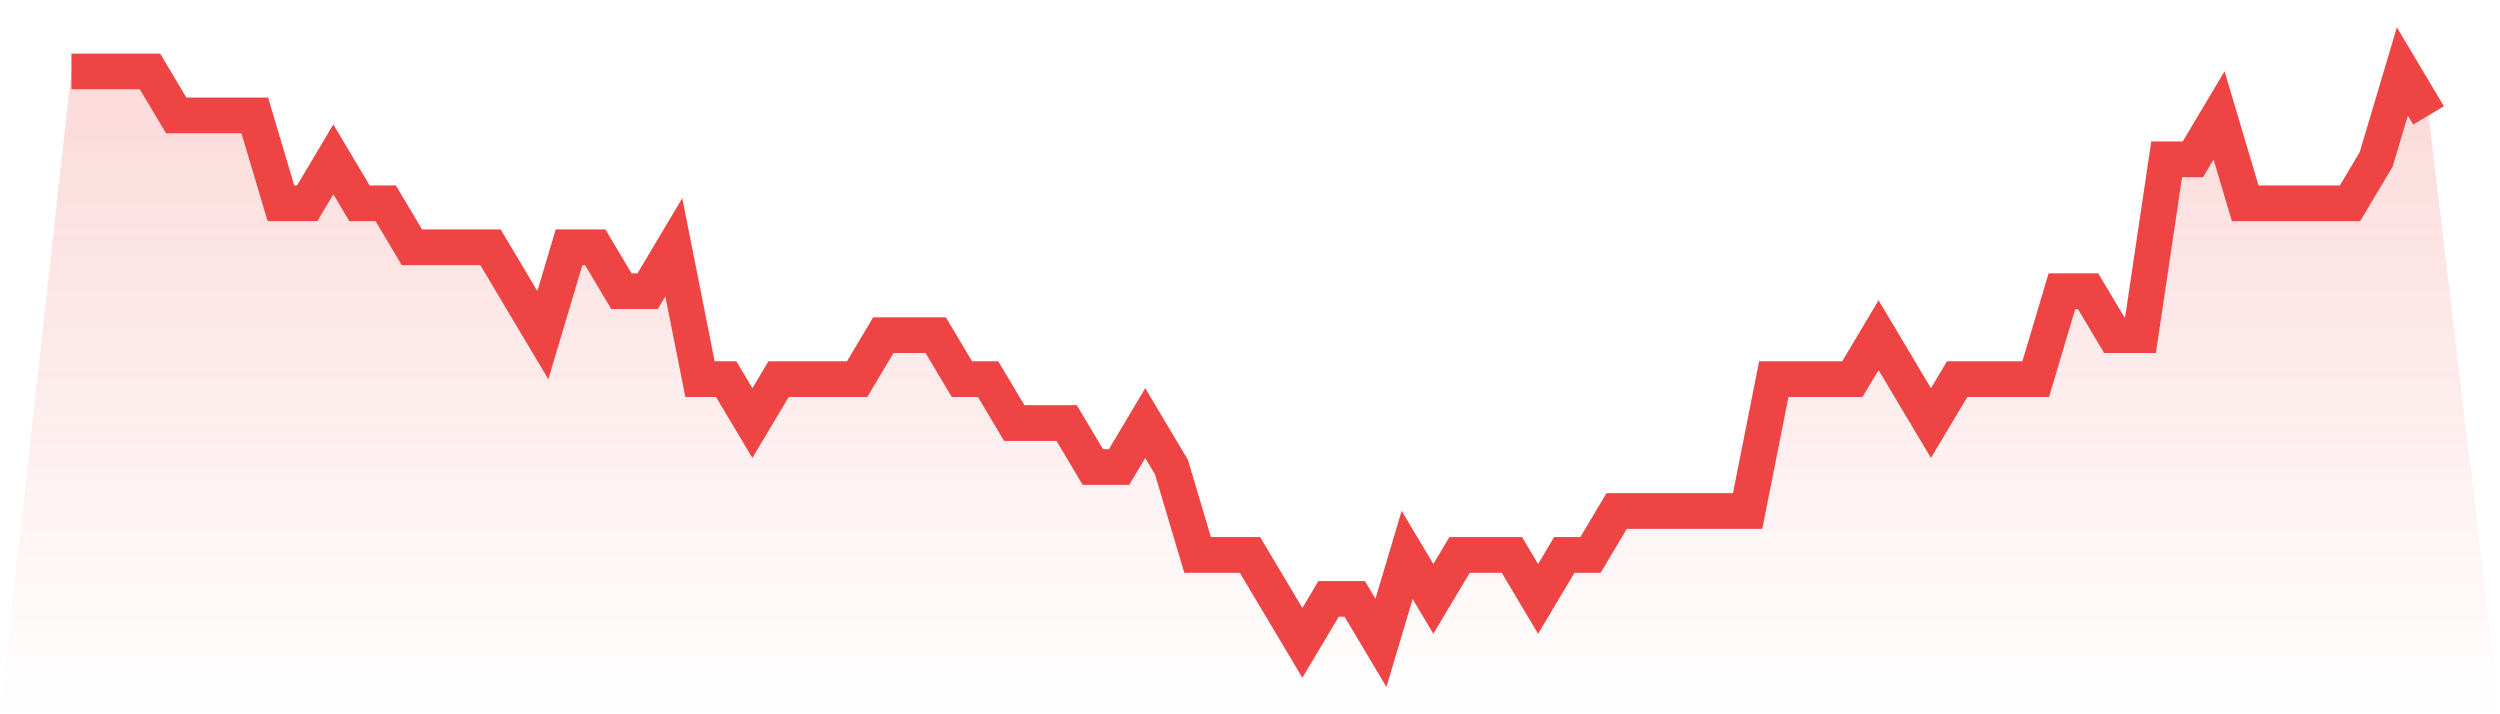
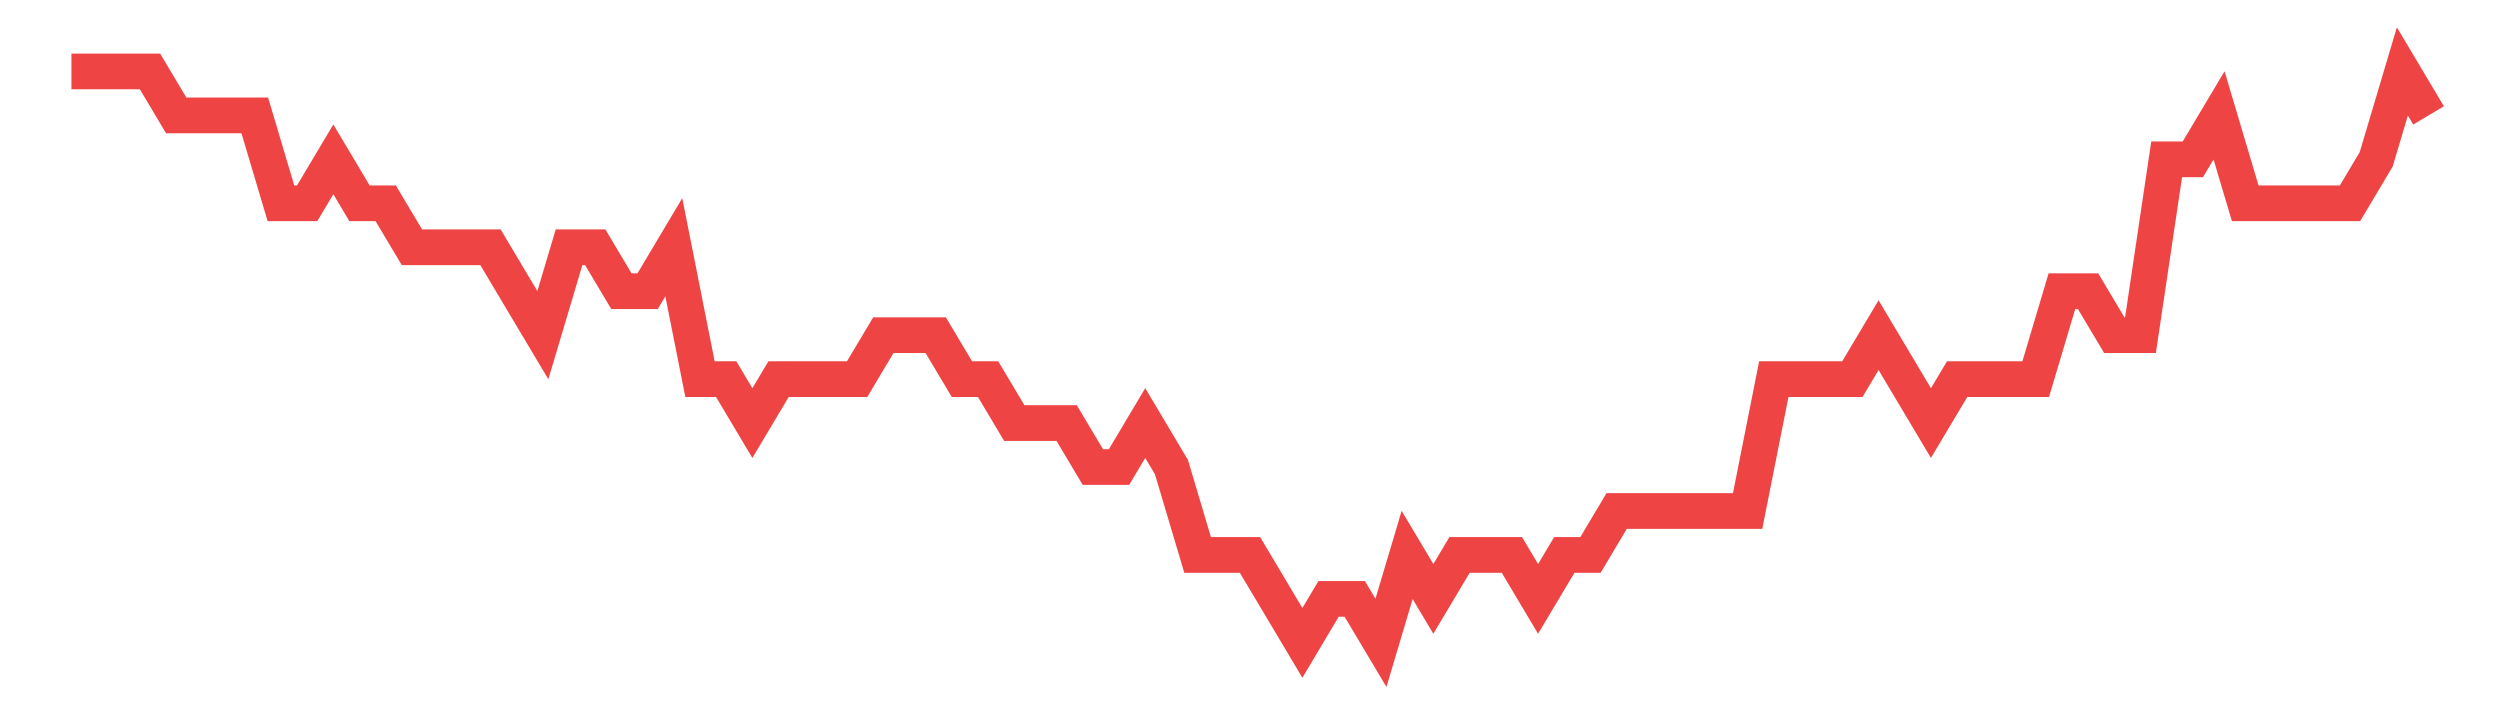
<svg xmlns="http://www.w3.org/2000/svg" viewBox="0 0 140 40">
  <defs>
    <linearGradient id="gradient" x1="0" x2="0" y1="0" y2="1">
      <stop offset="0%" stop-color="#ef4444" stop-opacity="0.2" />
      <stop offset="100%" stop-color="#ef4444" stop-opacity="0" />
    </linearGradient>
  </defs>
-   <path d="M4,4 L4,4 L5.467,4 L6.933,4 L8.4,4 L9.867,6.462 L11.333,6.462 L12.8,6.462 L14.267,6.462 L15.733,11.385 L17.2,11.385 L18.667,8.923 L20.133,11.385 L21.6,11.385 L23.067,13.846 L24.533,13.846 L26,13.846 L27.467,13.846 L28.933,16.308 L30.4,18.769 L31.867,13.846 L33.333,13.846 L34.8,16.308 L36.267,16.308 L37.733,13.846 L39.2,21.231 L40.667,21.231 L42.133,23.692 L43.6,21.231 L45.067,21.231 L46.533,21.231 L48,21.231 L49.467,18.769 L50.933,18.769 L52.4,18.769 L53.867,21.231 L55.333,21.231 L56.8,23.692 L58.267,23.692 L59.733,23.692 L61.2,26.154 L62.667,26.154 L64.133,23.692 L65.6,26.154 L67.067,31.077 L68.533,31.077 L70,31.077 L71.467,33.538 L72.933,36 L74.4,33.538 L75.867,33.538 L77.333,36 L78.8,31.077 L80.267,33.538 L81.733,31.077 L83.2,31.077 L84.667,31.077 L86.133,33.538 L87.6,31.077 L89.067,31.077 L90.533,28.615 L92,28.615 L93.467,28.615 L94.933,28.615 L96.4,28.615 L97.867,28.615 L99.333,21.231 L100.8,21.231 L102.267,21.231 L103.733,21.231 L105.2,18.769 L106.667,21.231 L108.133,23.692 L109.6,21.231 L111.067,21.231 L112.533,21.231 L114,21.231 L115.467,16.308 L116.933,16.308 L118.4,18.769 L119.867,18.769 L121.333,8.923 L122.8,8.923 L124.267,6.462 L125.733,11.385 L127.2,11.385 L128.667,11.385 L130.133,11.385 L131.6,11.385 L133.067,8.923 L134.533,4 L136,6.462 L140,40 L0,40 z" fill="url(#gradient)" />
  <path d="M4,4 L4,4 L5.467,4 L6.933,4 L8.4,4 L9.867,6.462 L11.333,6.462 L12.8,6.462 L14.267,6.462 L15.733,11.385 L17.2,11.385 L18.667,8.923 L20.133,11.385 L21.6,11.385 L23.067,13.846 L24.533,13.846 L26,13.846 L27.467,13.846 L28.933,16.308 L30.4,18.769 L31.867,13.846 L33.333,13.846 L34.8,16.308 L36.267,16.308 L37.733,13.846 L39.2,21.231 L40.667,21.231 L42.133,23.692 L43.6,21.231 L45.067,21.231 L46.533,21.231 L48,21.231 L49.467,18.769 L50.933,18.769 L52.4,18.769 L53.867,21.231 L55.333,21.231 L56.8,23.692 L58.267,23.692 L59.733,23.692 L61.2,26.154 L62.667,26.154 L64.133,23.692 L65.6,26.154 L67.067,31.077 L68.533,31.077 L70,31.077 L71.467,33.538 L72.933,36 L74.4,33.538 L75.867,33.538 L77.333,36 L78.8,31.077 L80.267,33.538 L81.733,31.077 L83.2,31.077 L84.667,31.077 L86.133,33.538 L87.6,31.077 L89.067,31.077 L90.533,28.615 L92,28.615 L93.467,28.615 L94.933,28.615 L96.4,28.615 L97.867,28.615 L99.333,21.231 L100.8,21.231 L102.267,21.231 L103.733,21.231 L105.2,18.769 L106.667,21.231 L108.133,23.692 L109.6,21.231 L111.067,21.231 L112.533,21.231 L114,21.231 L115.467,16.308 L116.933,16.308 L118.4,18.769 L119.867,18.769 L121.333,8.923 L122.8,8.923 L124.267,6.462 L125.733,11.385 L127.2,11.385 L128.667,11.385 L130.133,11.385 L131.6,11.385 L133.067,8.923 L134.533,4 L136,6.462" fill="none" stroke="#ef4444" stroke-width="2" />
</svg>